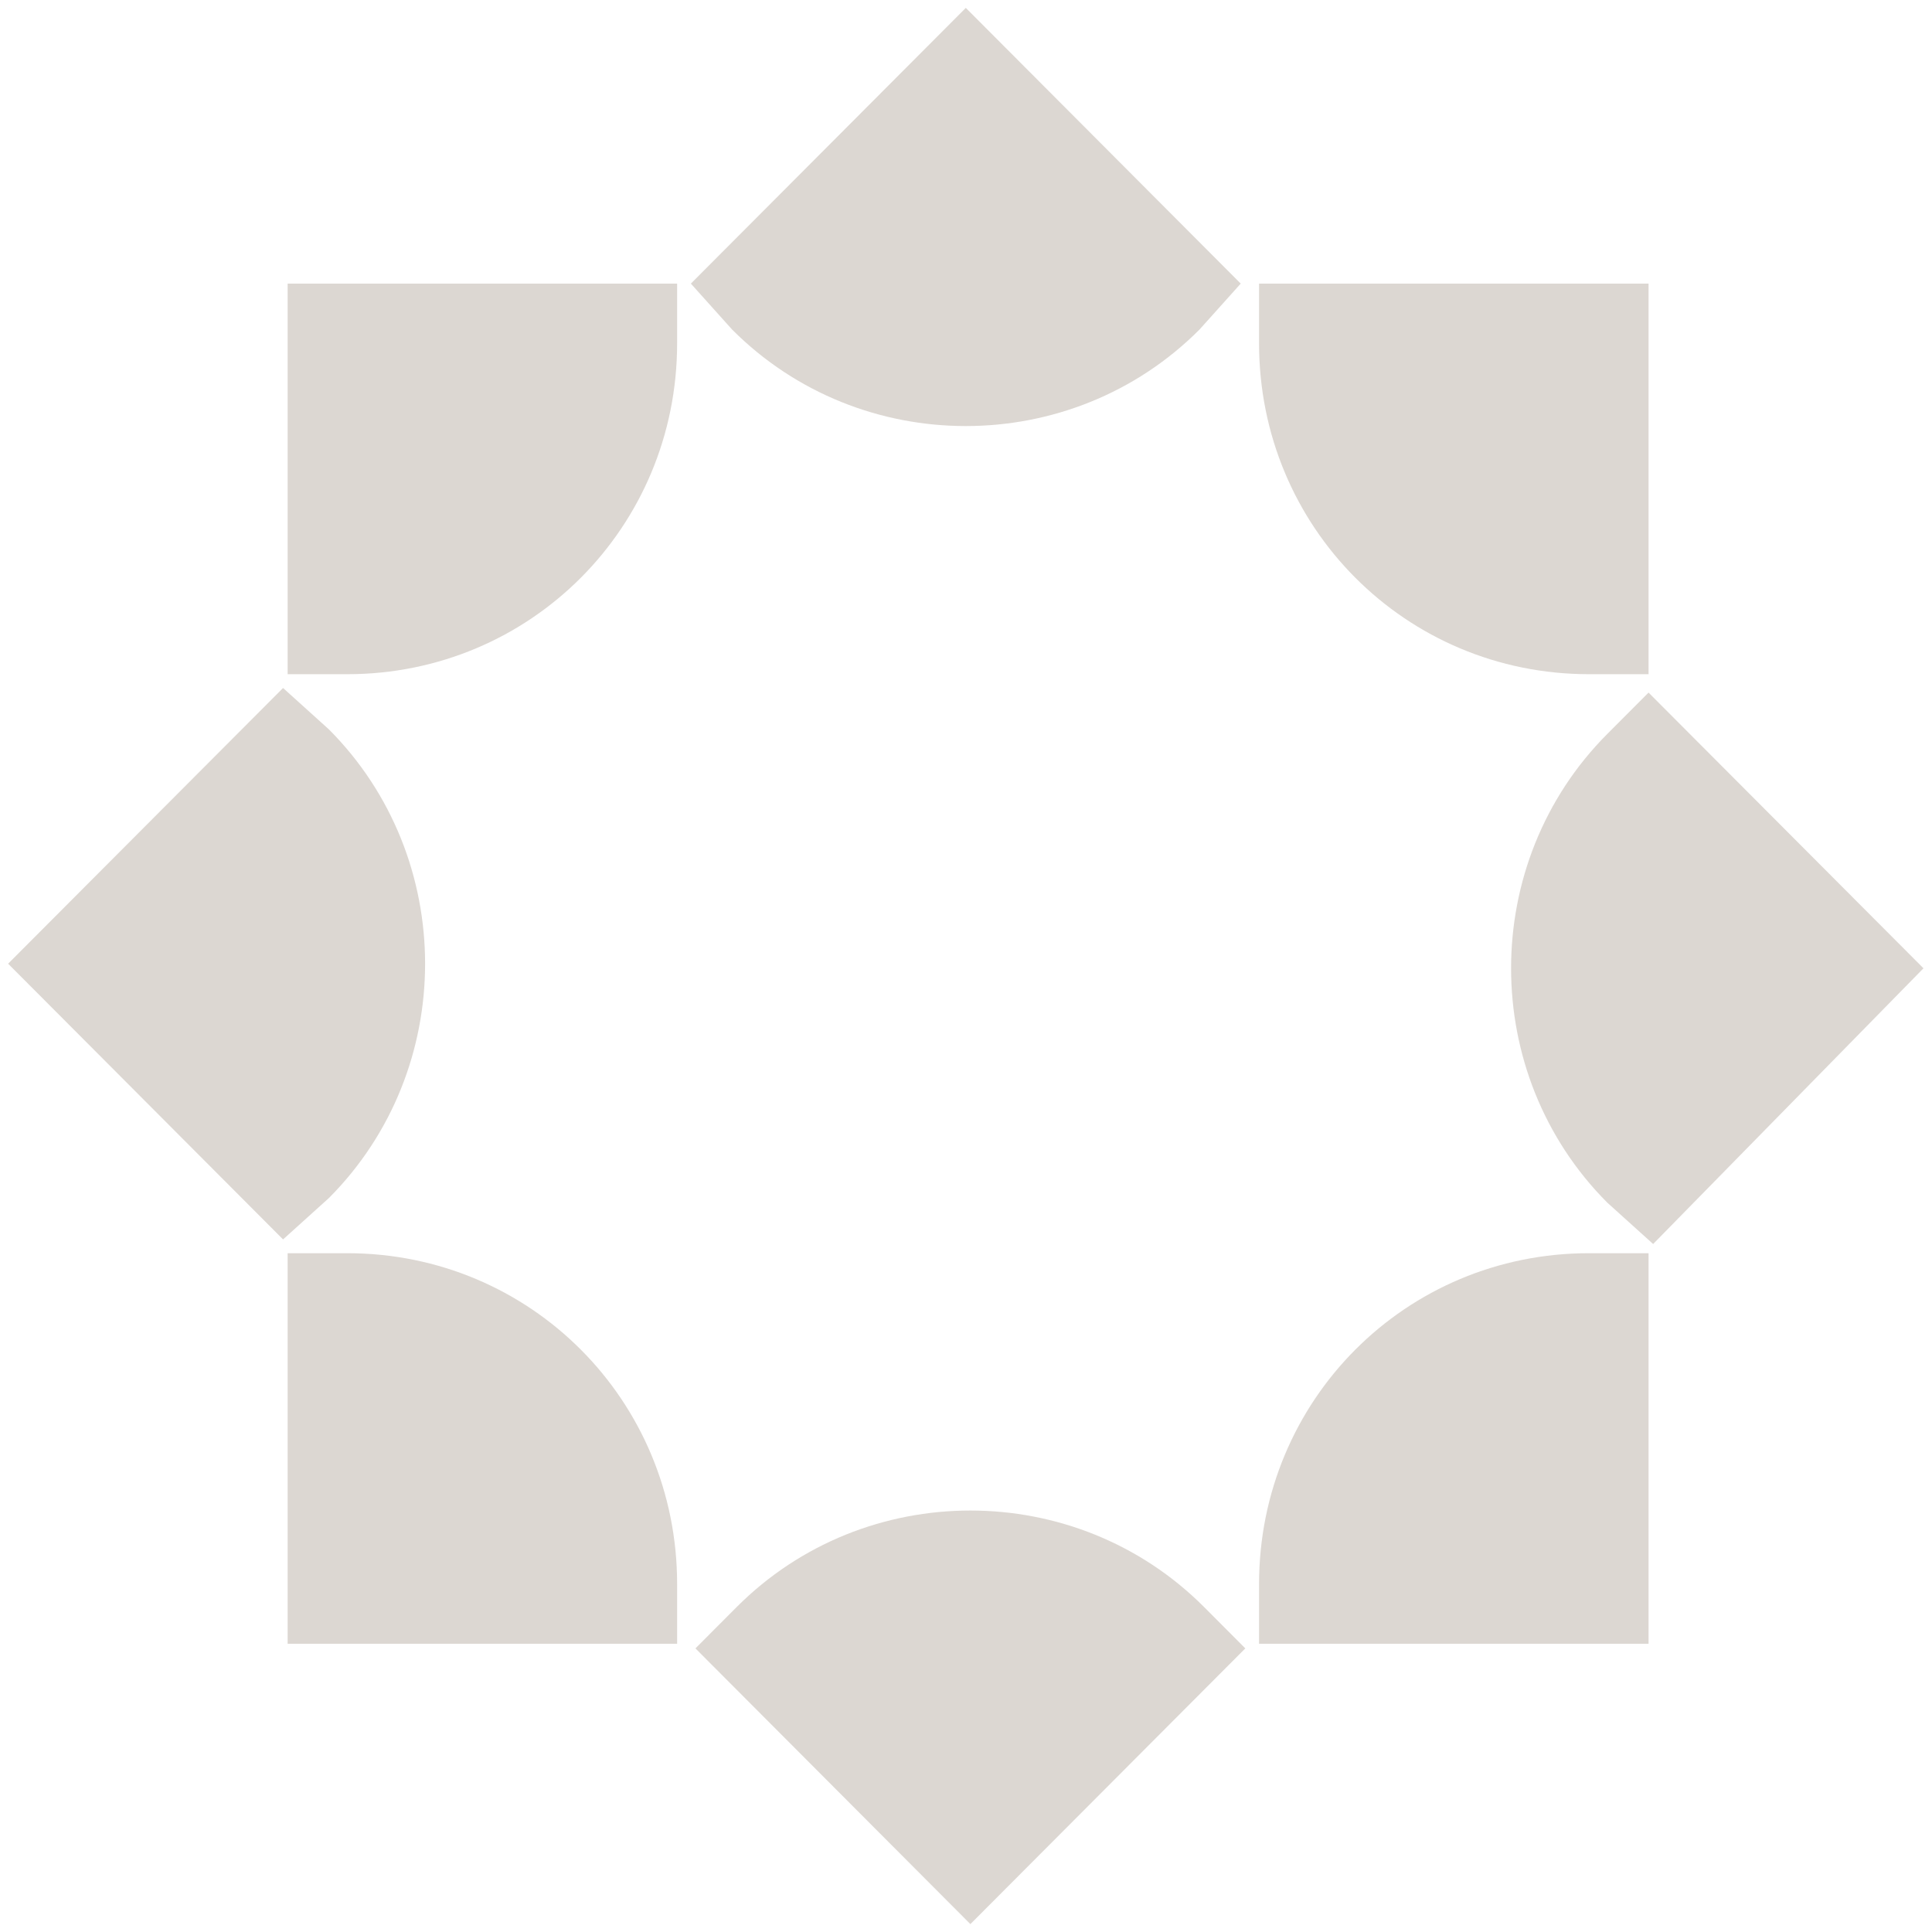
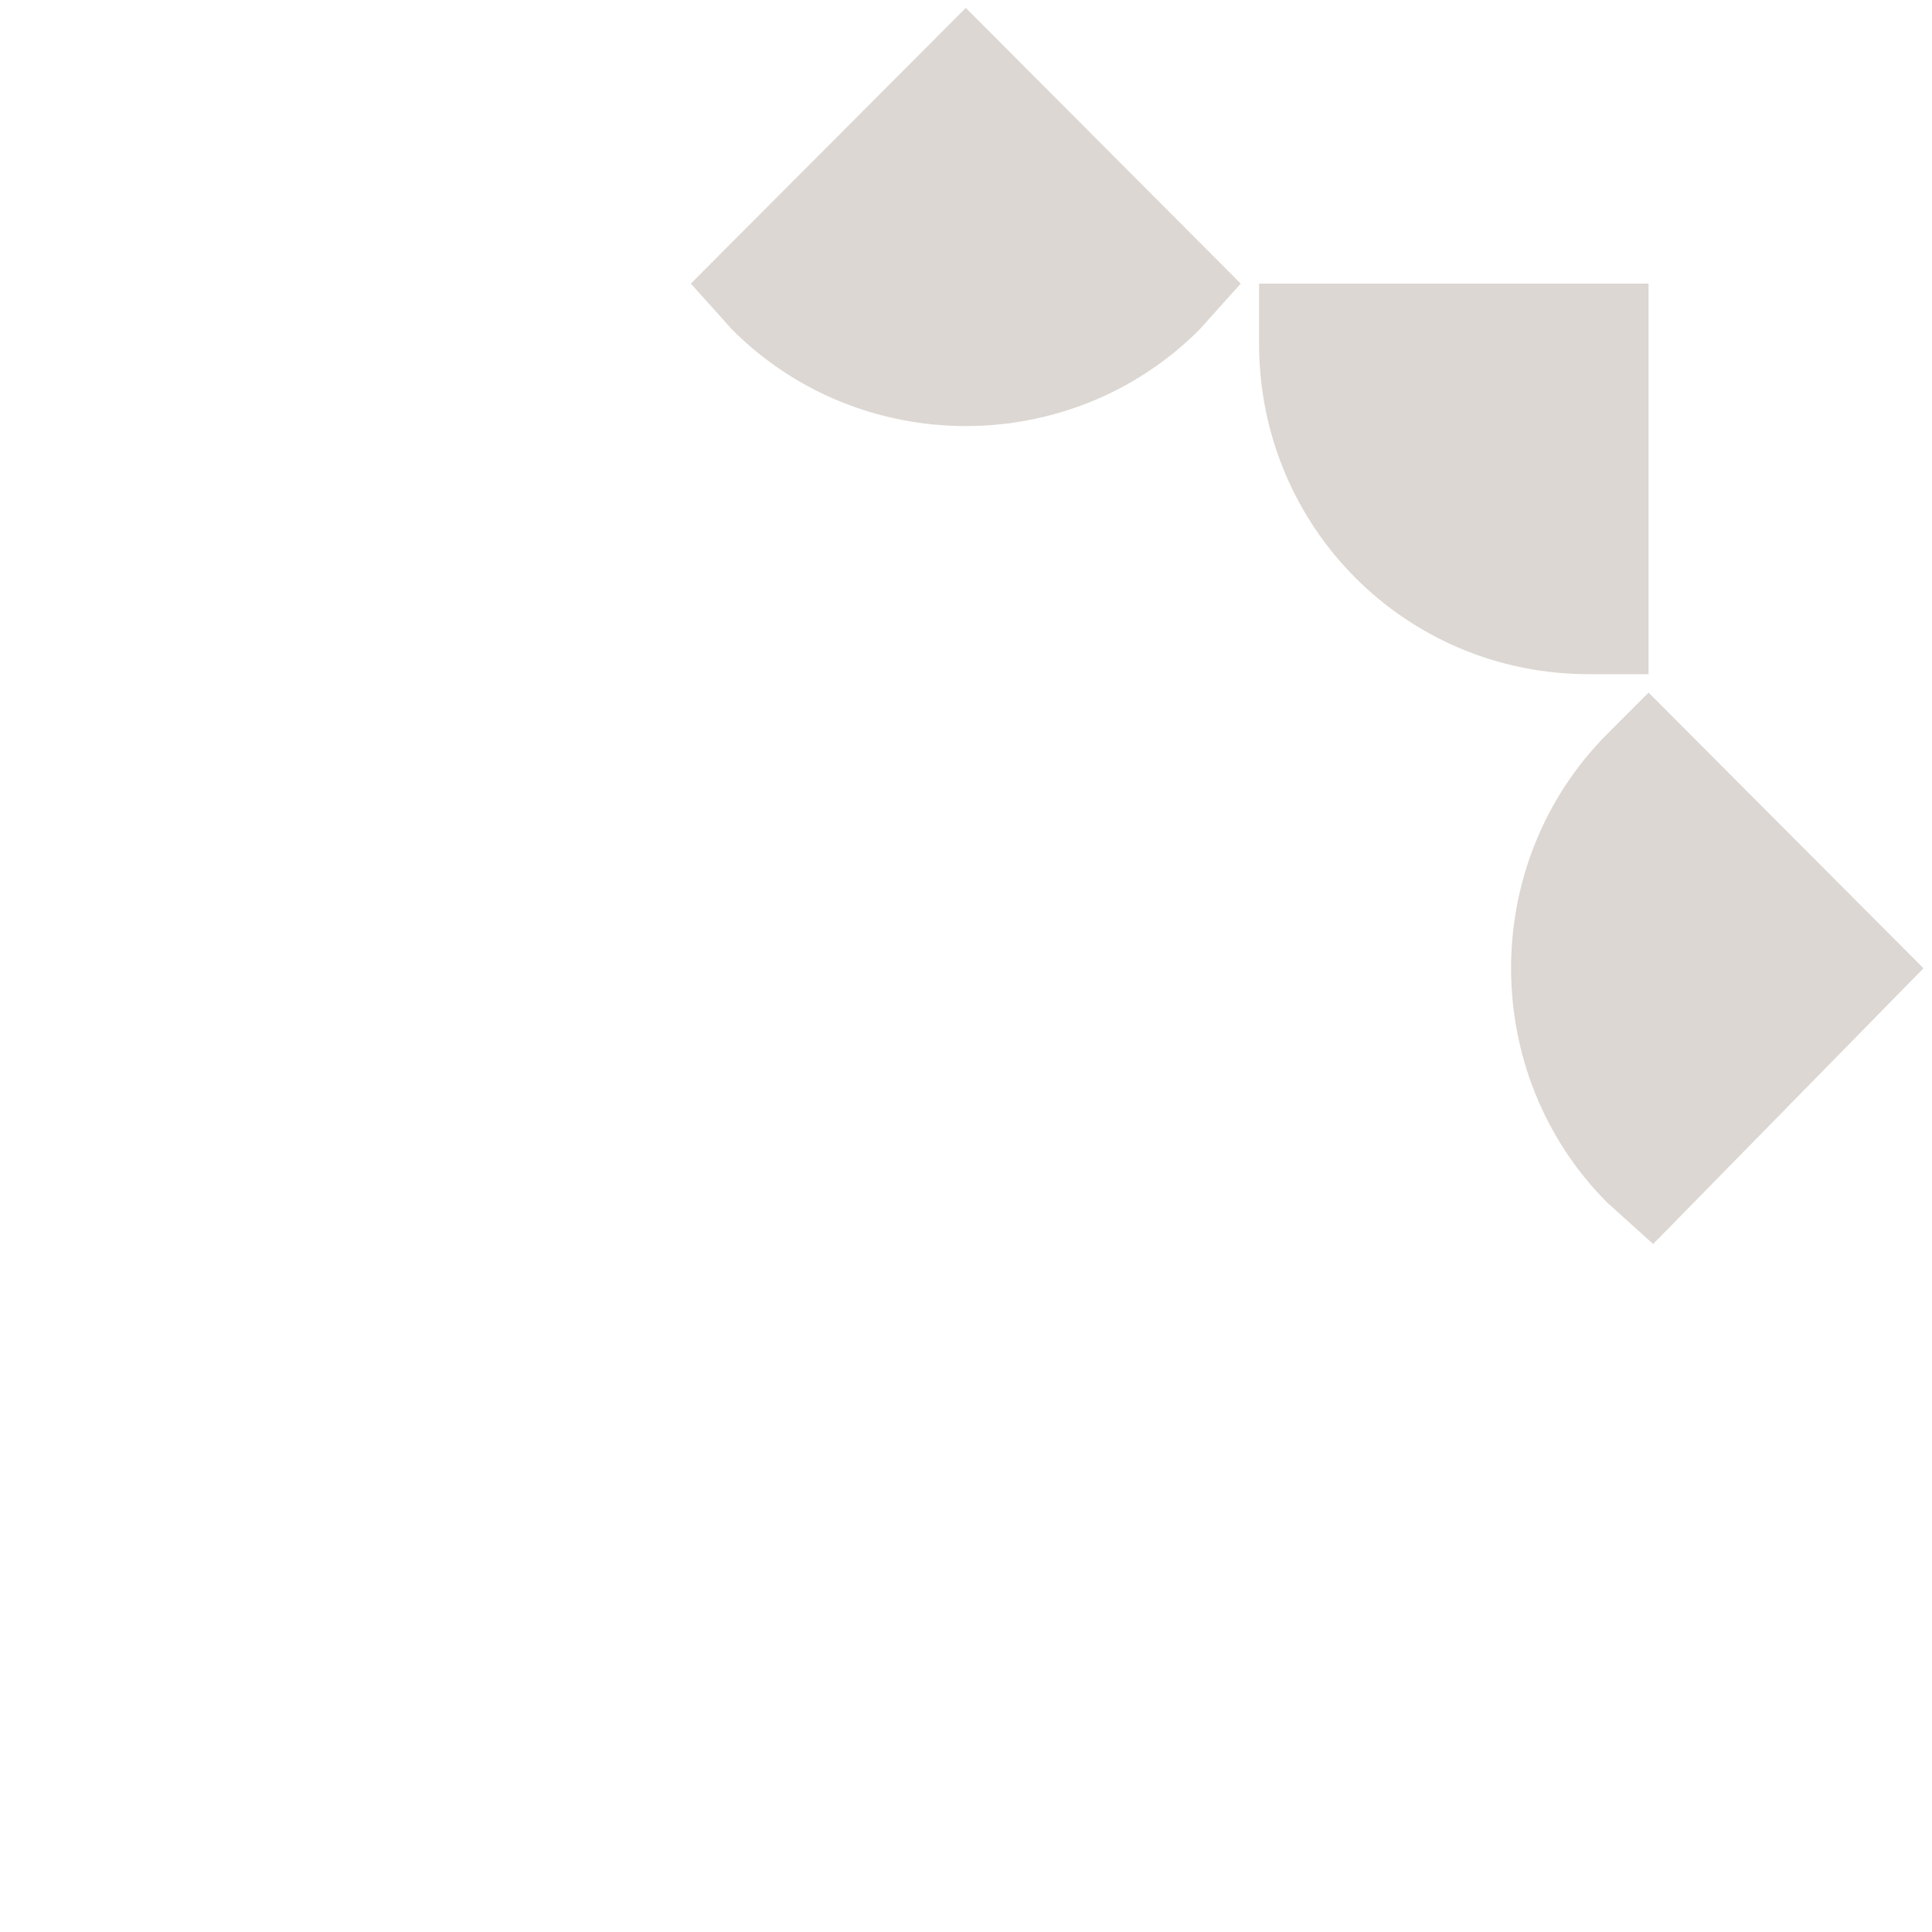
<svg xmlns="http://www.w3.org/2000/svg" width="226" height="226" viewBox="0 0 226 226" fill="none">
-   <path d="M192.843 78.866H185.874C164.434 78.866 147.281 61.665 147.281 40.163V33.175H192.843V78.866Z" fill="#75624F" fill-opacity="0.25" />
-   <path d="M192.843 146.596H185.874C164.434 146.596 147.281 163.797 147.281 185.298V192.286H192.843V146.596Z" fill="#75624F" fill-opacity="0.25" />
+   <path d="M192.843 78.866H185.874C164.434 78.866 147.281 61.665 147.281 40.163V33.175H192.843V78.866" fill="#75624F" fill-opacity="0.25" />
  <path d="M193.379 145.521L188.018 140.683C173.01 125.632 173.01 100.905 188.018 85.854L192.843 81.016L225.003 113.268L193.379 145.521Z" fill="#75624F" fill-opacity="0.25" />
-   <path d="M33.647 146.596H40.615C62.055 146.596 79.208 163.797 79.208 185.298V192.286H33.647V146.596Z" fill="#75624F" fill-opacity="0.25" />
-   <path d="M33.647 78.866H40.615C62.055 78.866 79.208 61.665 79.208 40.163V33.175H33.647V78.866Z" fill="#75624F" fill-opacity="0.25" />
-   <path d="M33.111 80.48L38.471 85.318C53.479 100.369 53.479 125.095 38.471 140.146L33.111 144.984L0.95 112.732L33.111 80.48Z" fill="#75624F" fill-opacity="0.25" />
  <path d="M145.137 33.175L140.313 38.551C125.305 53.602 100.648 53.602 85.64 38.551L80.816 33.175L112.977 0.923L145.137 33.175Z" fill="#75624F" fill-opacity="0.25" />
-   <path d="M81.352 192.824L86.176 187.986C101.184 172.935 125.841 172.935 140.849 187.986L145.673 192.824L113.513 225.076L81.352 192.824Z" fill="#75624F" fill-opacity="0.25" />
</svg>